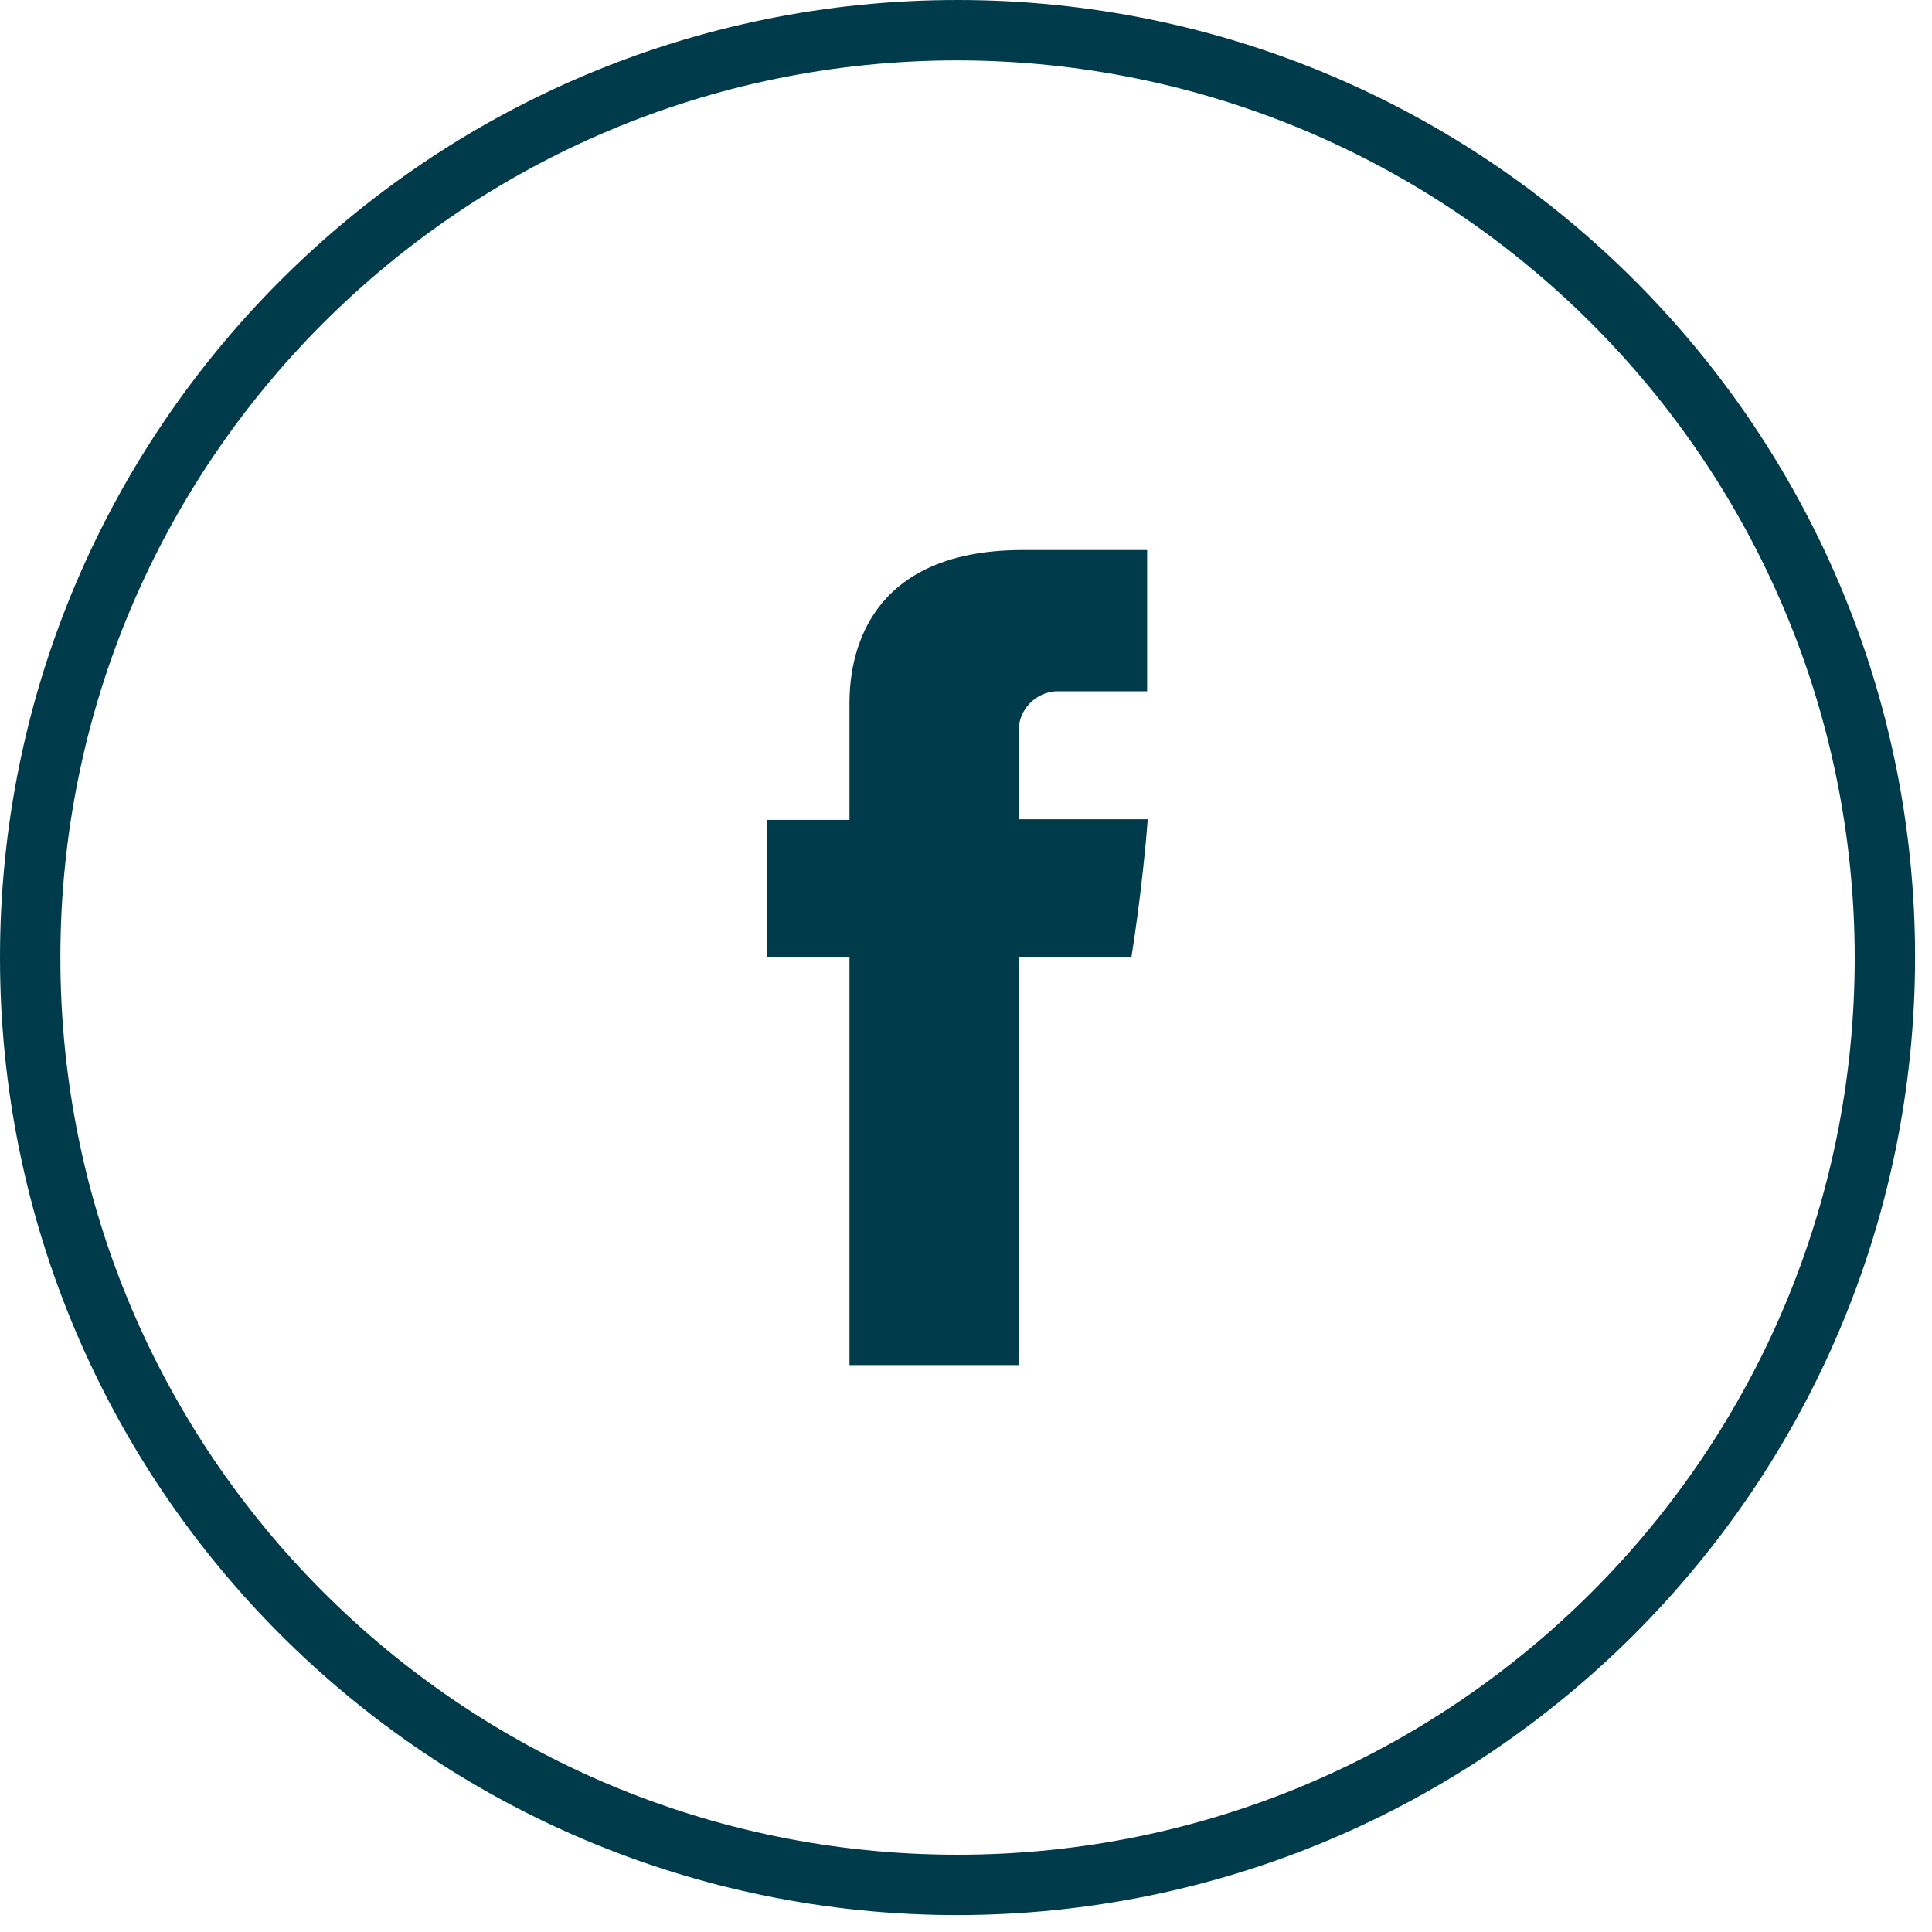
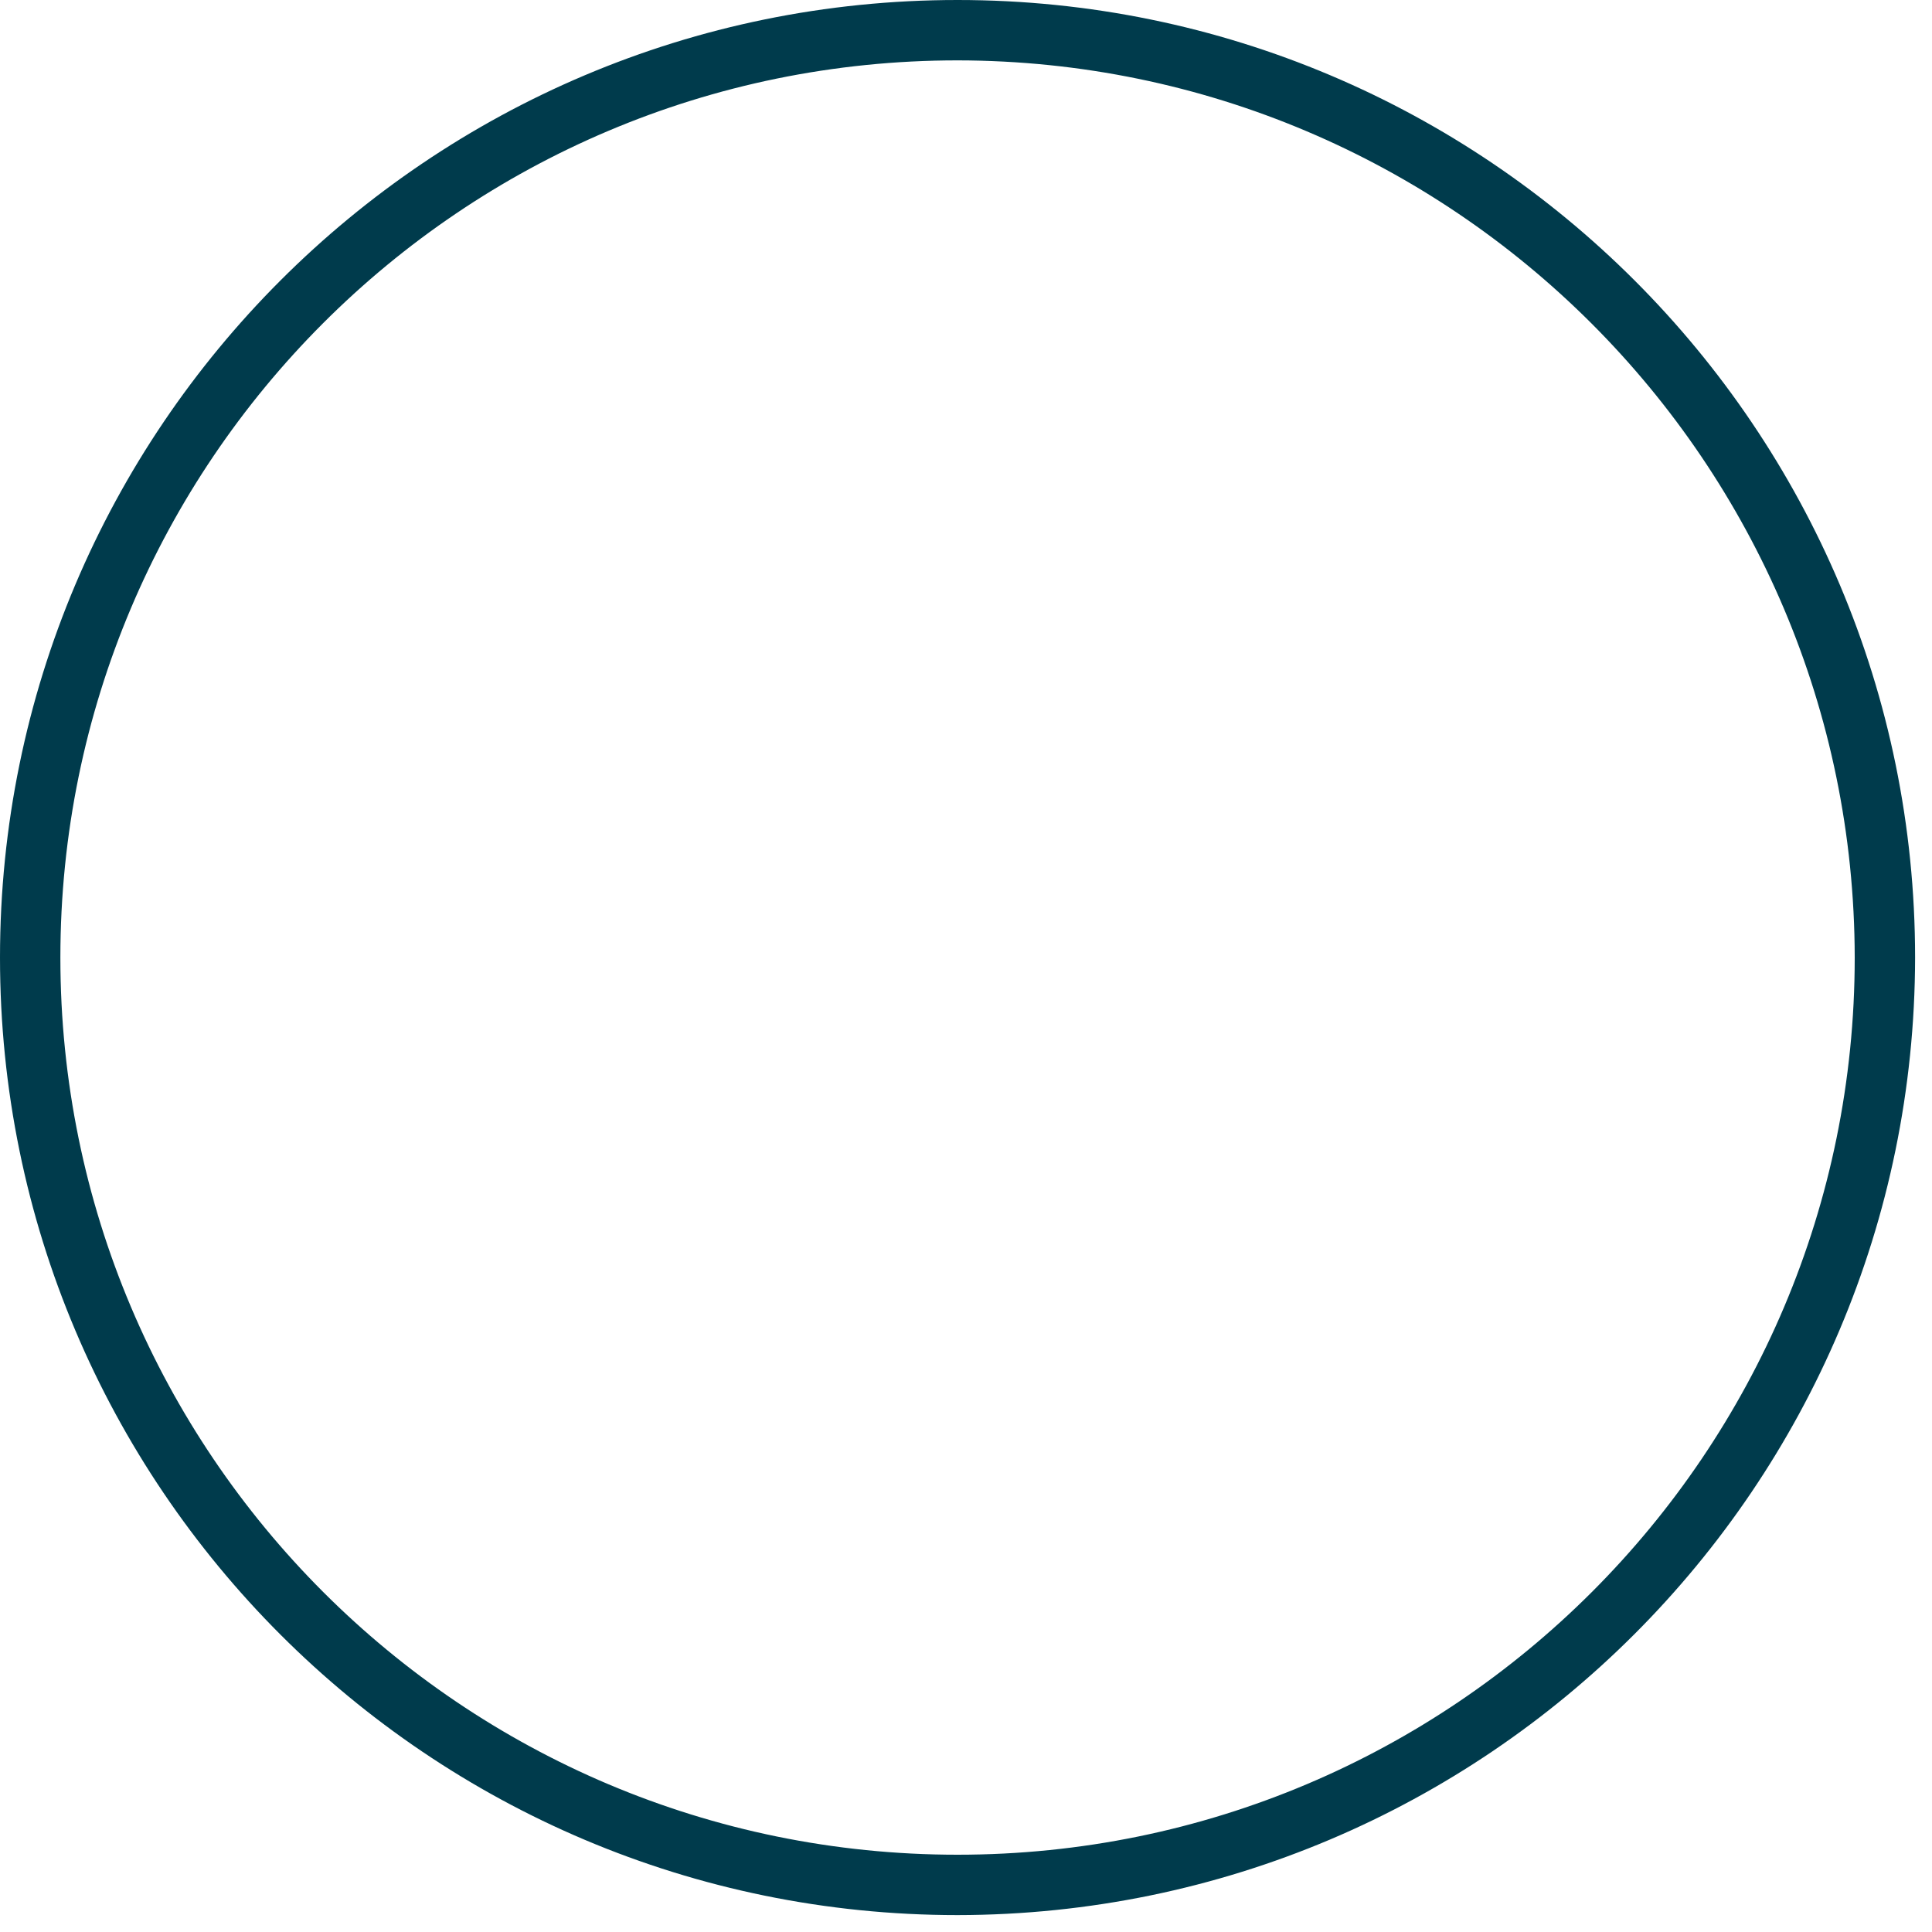
<svg xmlns="http://www.w3.org/2000/svg" width="32px" height="32px" viewBox="0 0 32 32" version="1.1">
  <g id="Page-1" stroke="none" stroke-width="1" fill="none" fill-rule="evenodd">
    <g id="icon-facebook-orange" fill="#003B4C" fill-rule="nonzero">
-       <path d="M14.07,11.72 L14.07,13.58 L12.71,13.58 L12.71,15.85 L14.07,15.85 L14.07,22.61 L16.87,22.61 L16.87,15.85 L18.74,15.85 C18.74,15.85 18.92,14.76 19.01,13.57 L16.88,13.57 L16.88,12 C16.93,11.7 17.177,11.474 17.48,11.45 L19,11.45 L19,9.11 L16.94,9.11 C14,9.11 14.07,11.38 14.07,11.72 Z" id="Path" />
      <path d="M15.86,31.72 C7.101,31.72 0,24.619 0,15.86 C0,7.101 7.101,0 15.86,0 C24.619,0 31.72,7.101 31.72,15.86 C31.709,24.615 24.615,31.709 15.86,31.72 Z M15.86,1 C7.653,1 1,7.653 1,15.86 C1,24.067 7.653,30.72 15.86,30.72 C24.067,30.72 30.72,24.067 30.72,15.86 C30.709,7.658 24.062,1.011 15.86,1 Z" id="Shape" />
    </g>
  </g>
</svg>